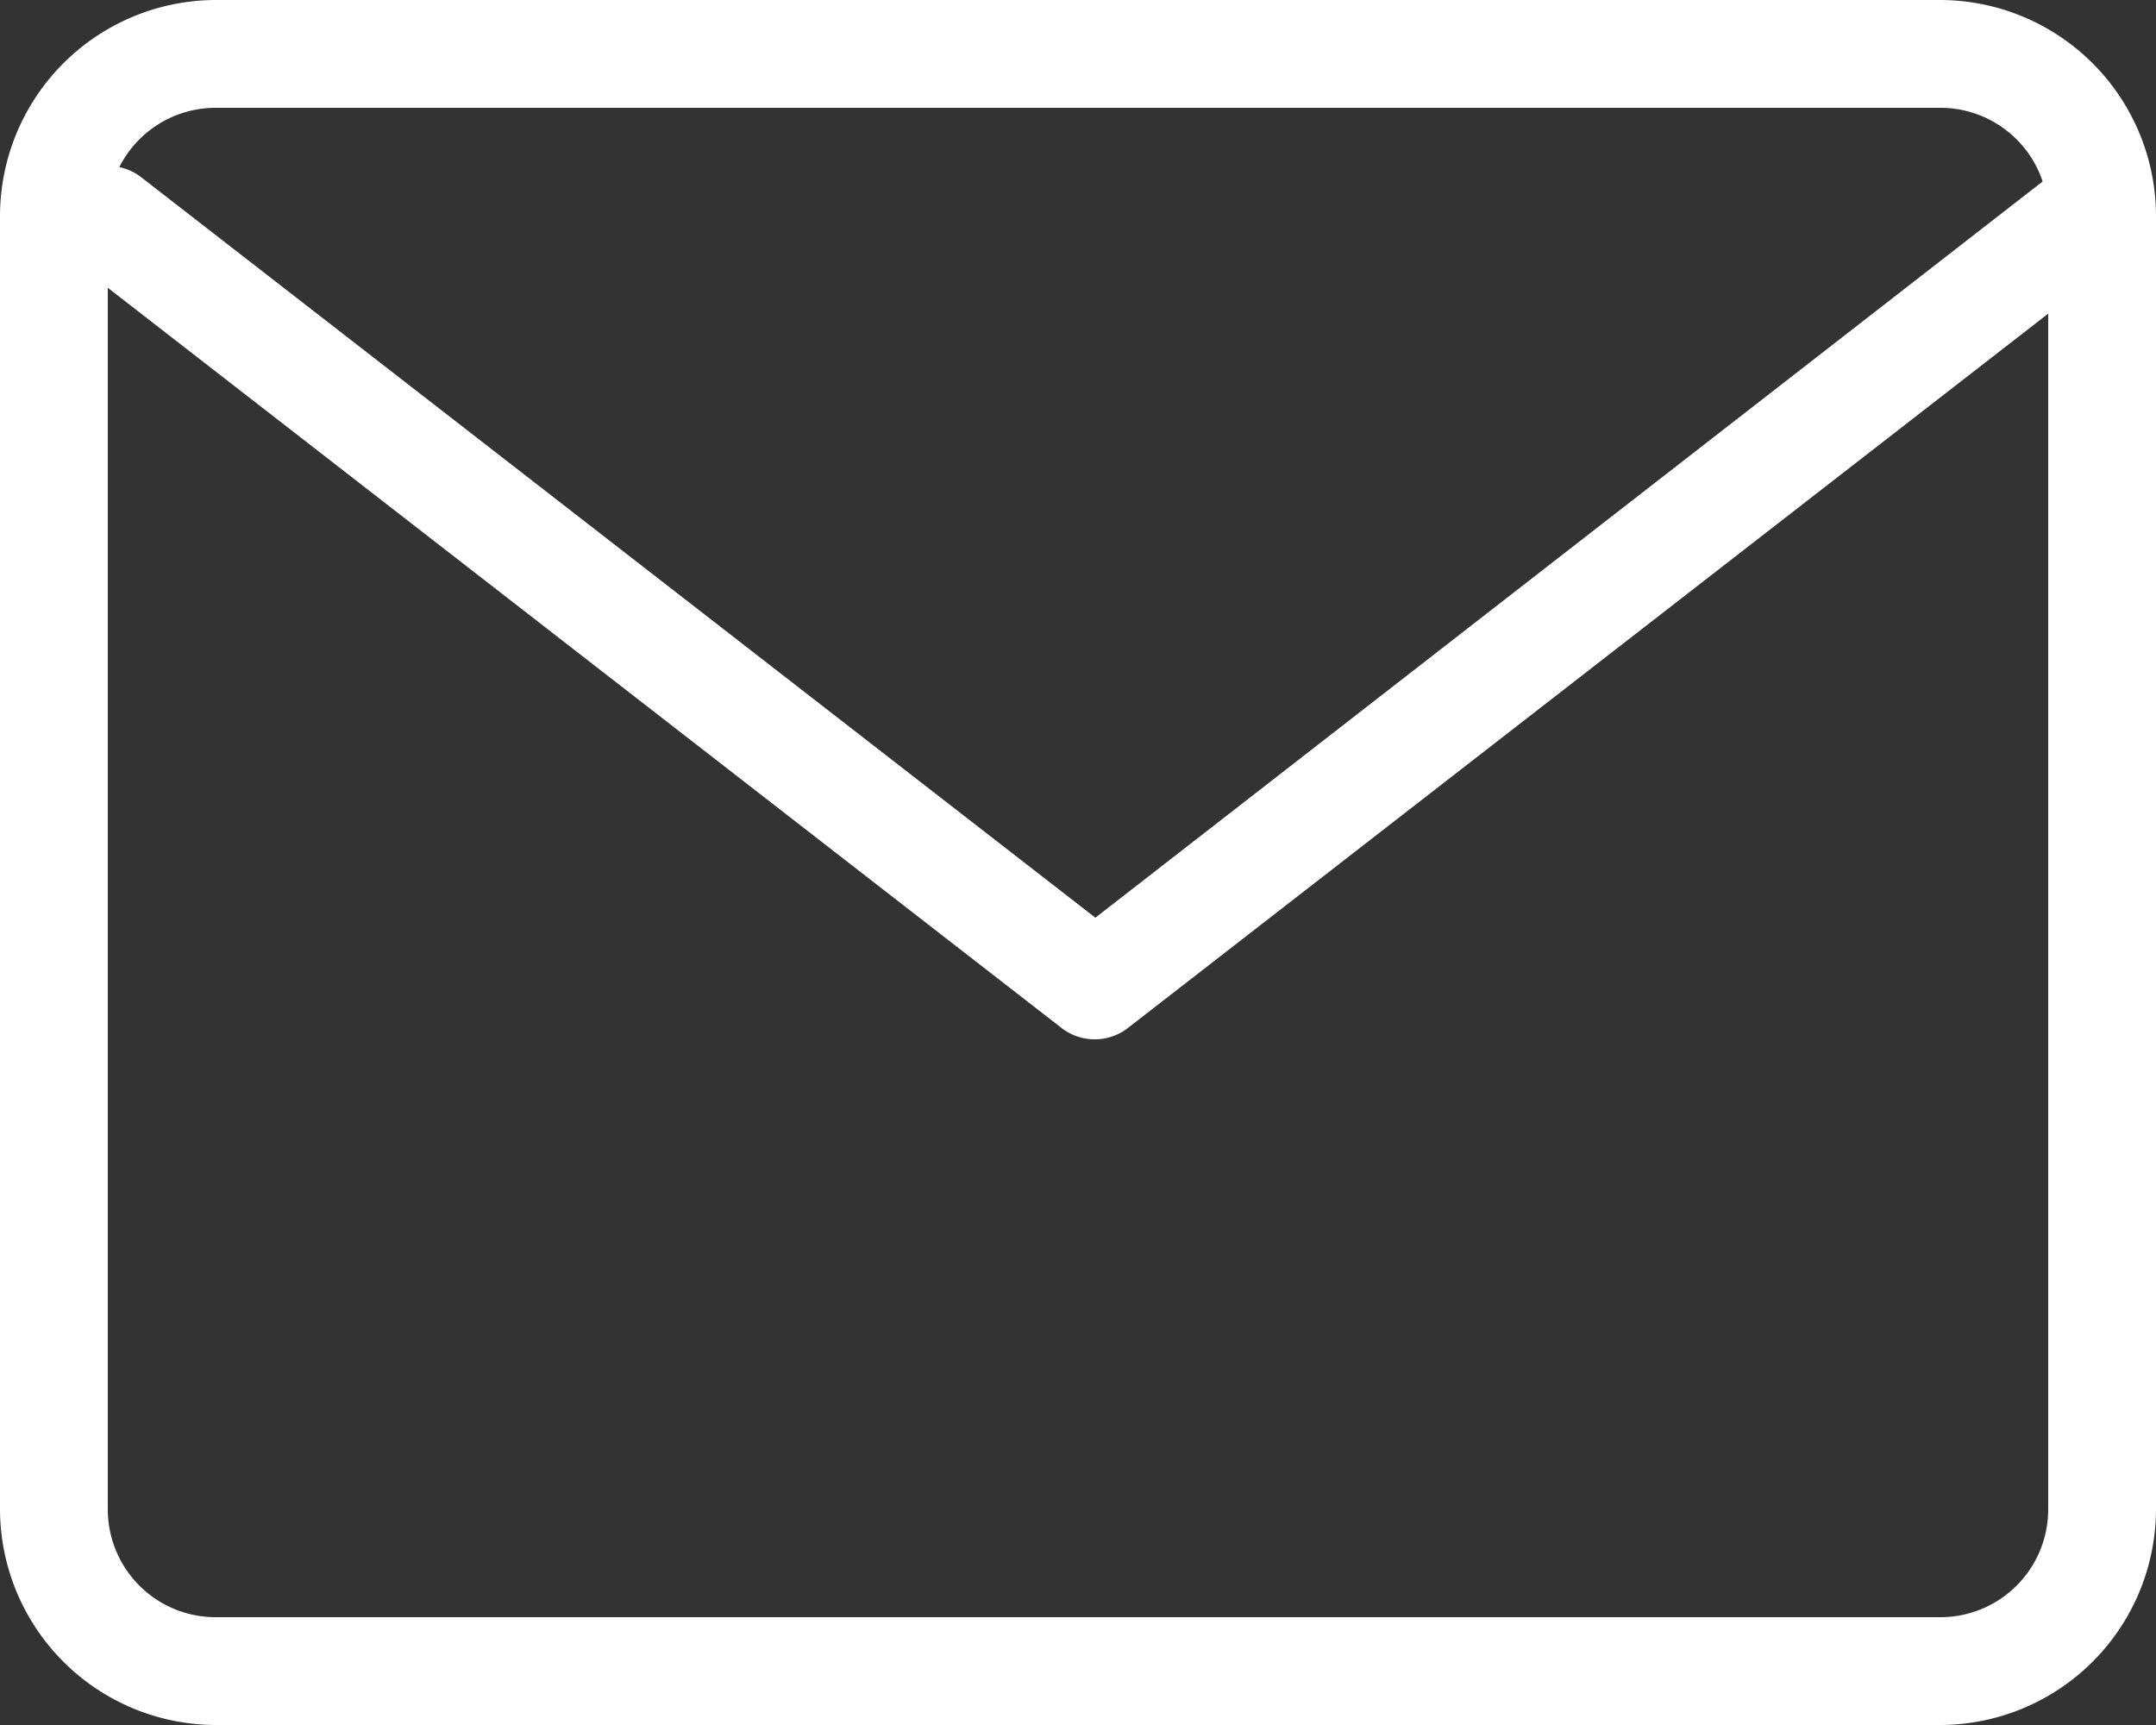
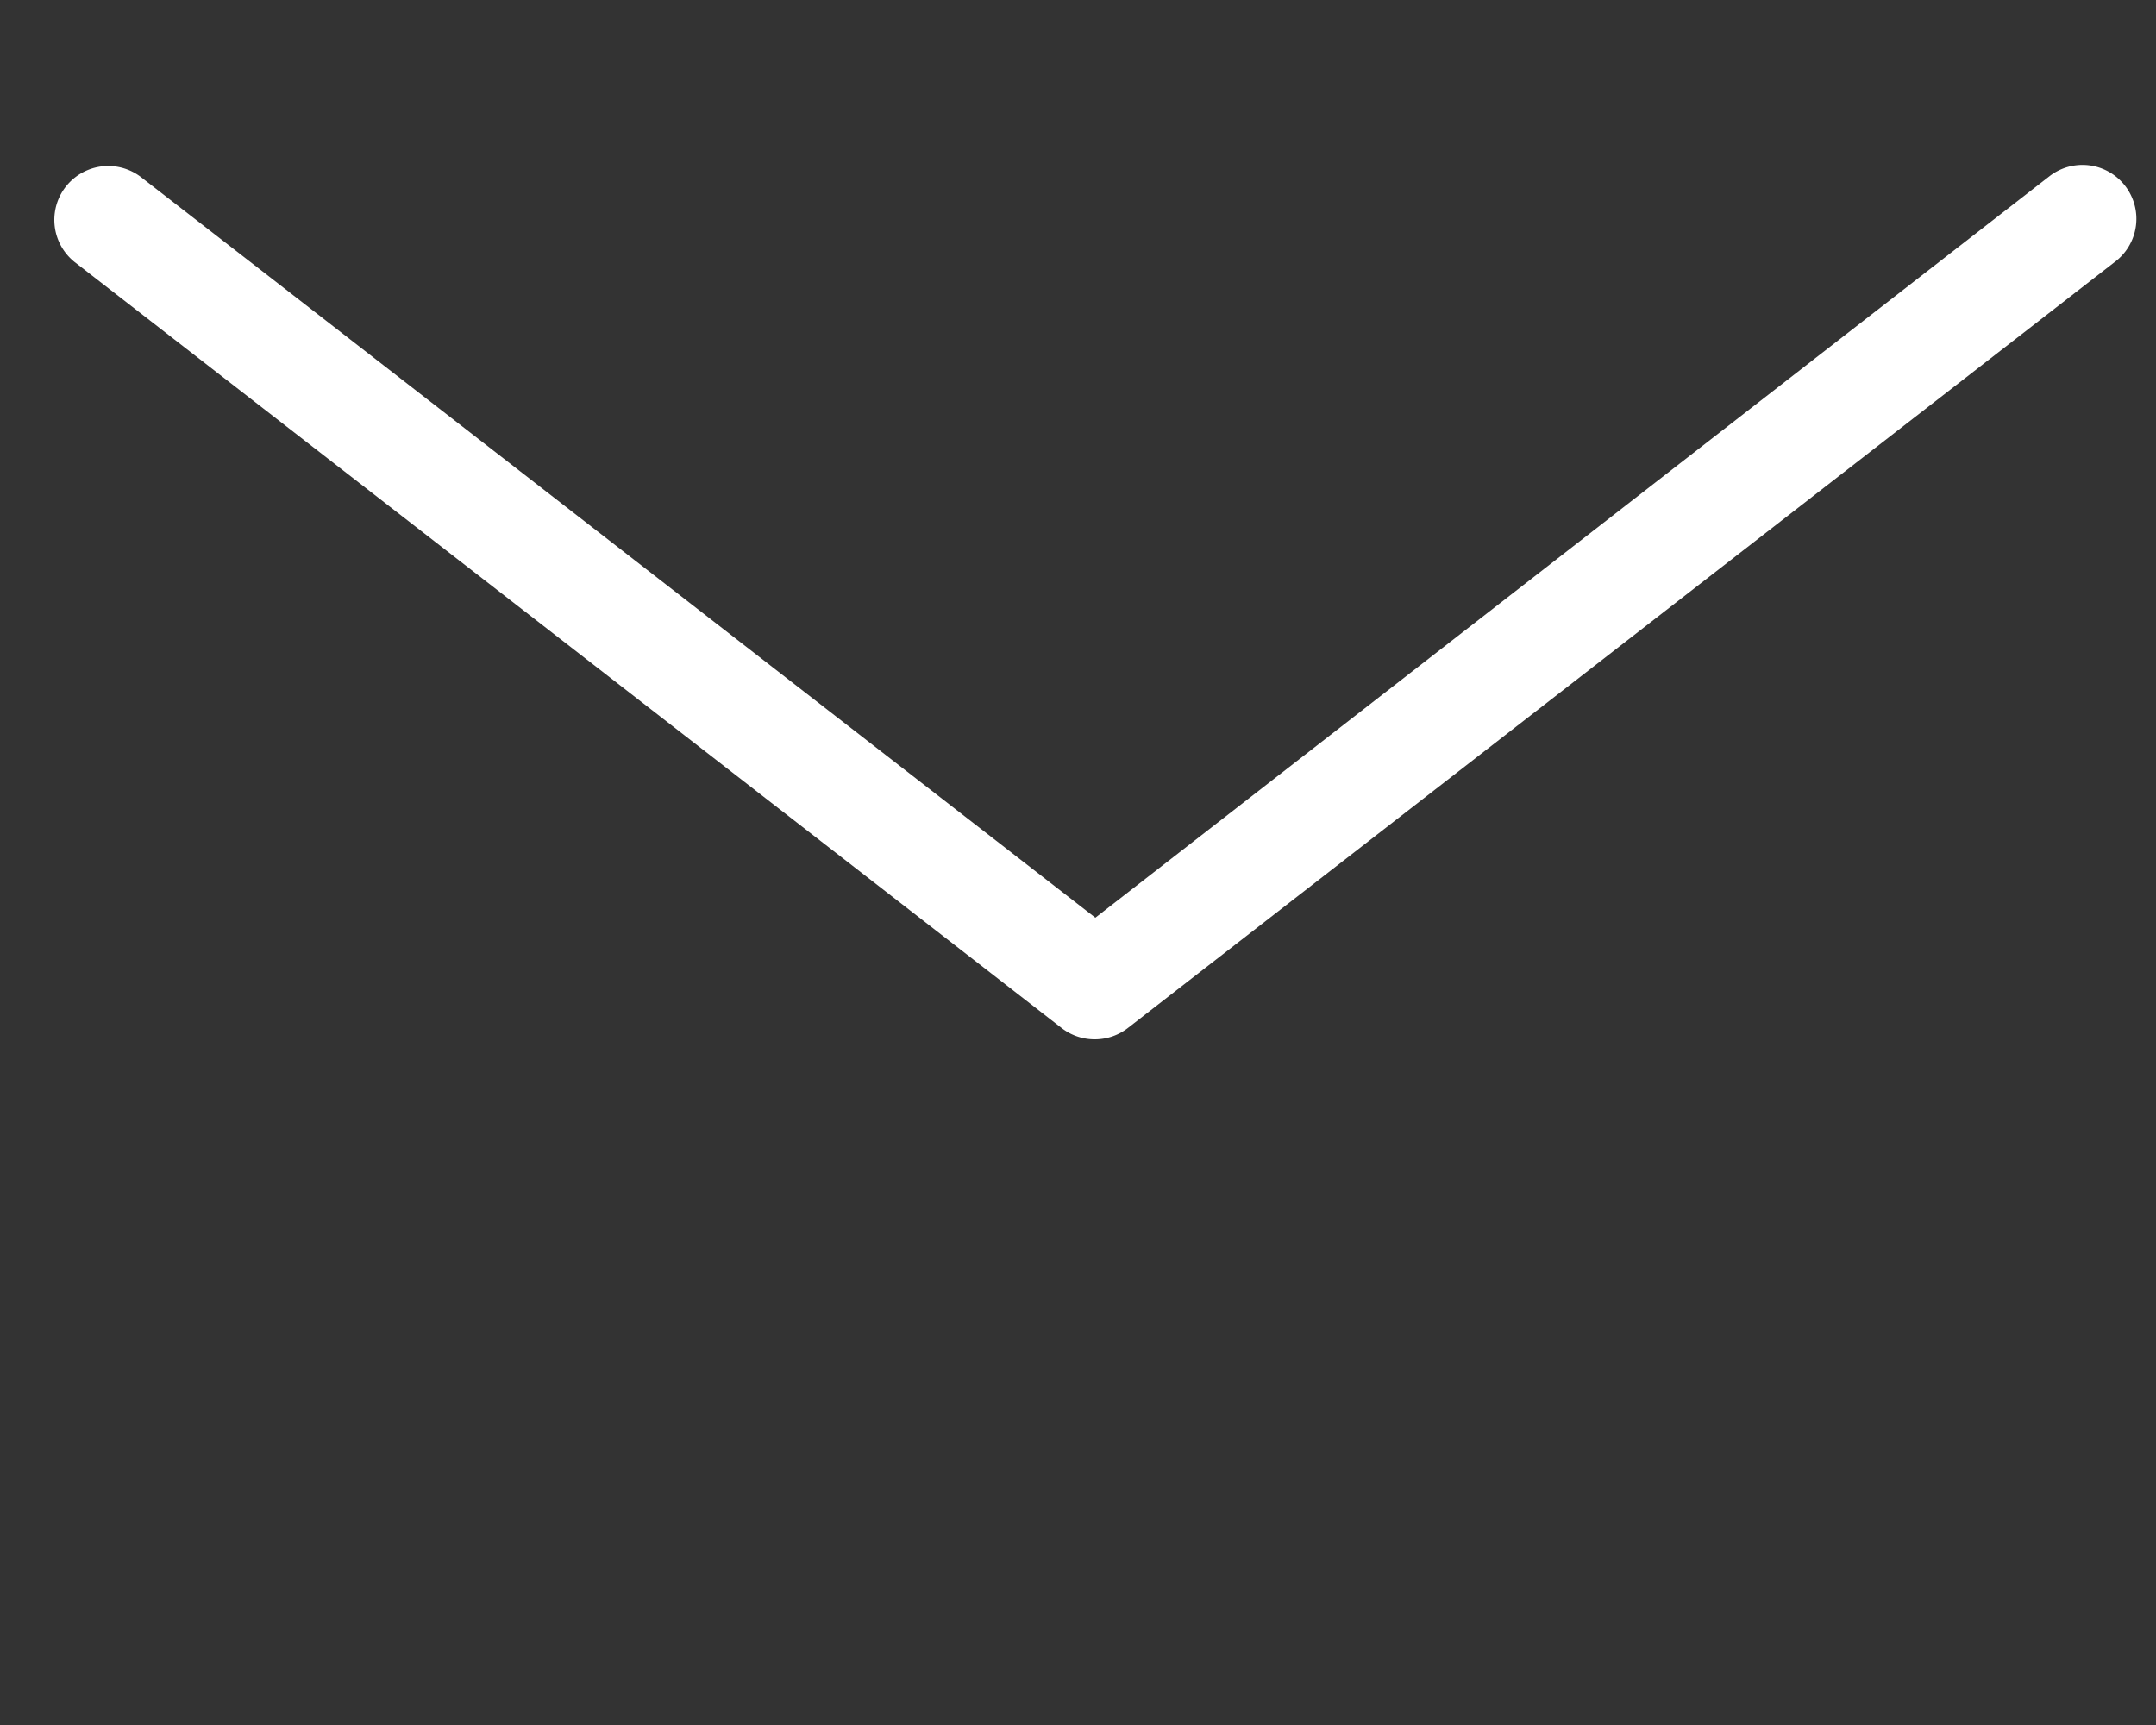
<svg xmlns="http://www.w3.org/2000/svg" width="20" height="16" viewBox="0 0 20 16">
  <rect x="0" y="0" width="20" height="16" fill="#333333" stroke="none" />
  <defs>
    <style>.a{fill:#fff;}</style>
  </defs>
  <g transform="translate(-3 -6)">
-     <path class="a" d="M5,7A1,1,0,0,0,4,8V20a1,1,0,0,0,1,1H21a1,1,0,0,0,1-1V8a1,1,0,0,0-1-1H5M5,6H21a2.006,2.006,0,0,1,2,2V20a2.006,2.006,0,0,1-2,2H5a2.006,2.006,0,0,1-2-2V8A2.006,2.006,0,0,1,5,6Z" />
    <path class="a" d="M12.161,16.609a.5.5,0,0,1-.307-.1L2.693,9.4a.5.5,0,0,1,.613-.79l8.855,6.871L21.016,8.6a.5.5,0,0,1,.613.79L12.468,16.5A.5.5,0,0,1,12.161,16.609Z" transform="translate(1 -0.969)" />
  </g>
</svg>